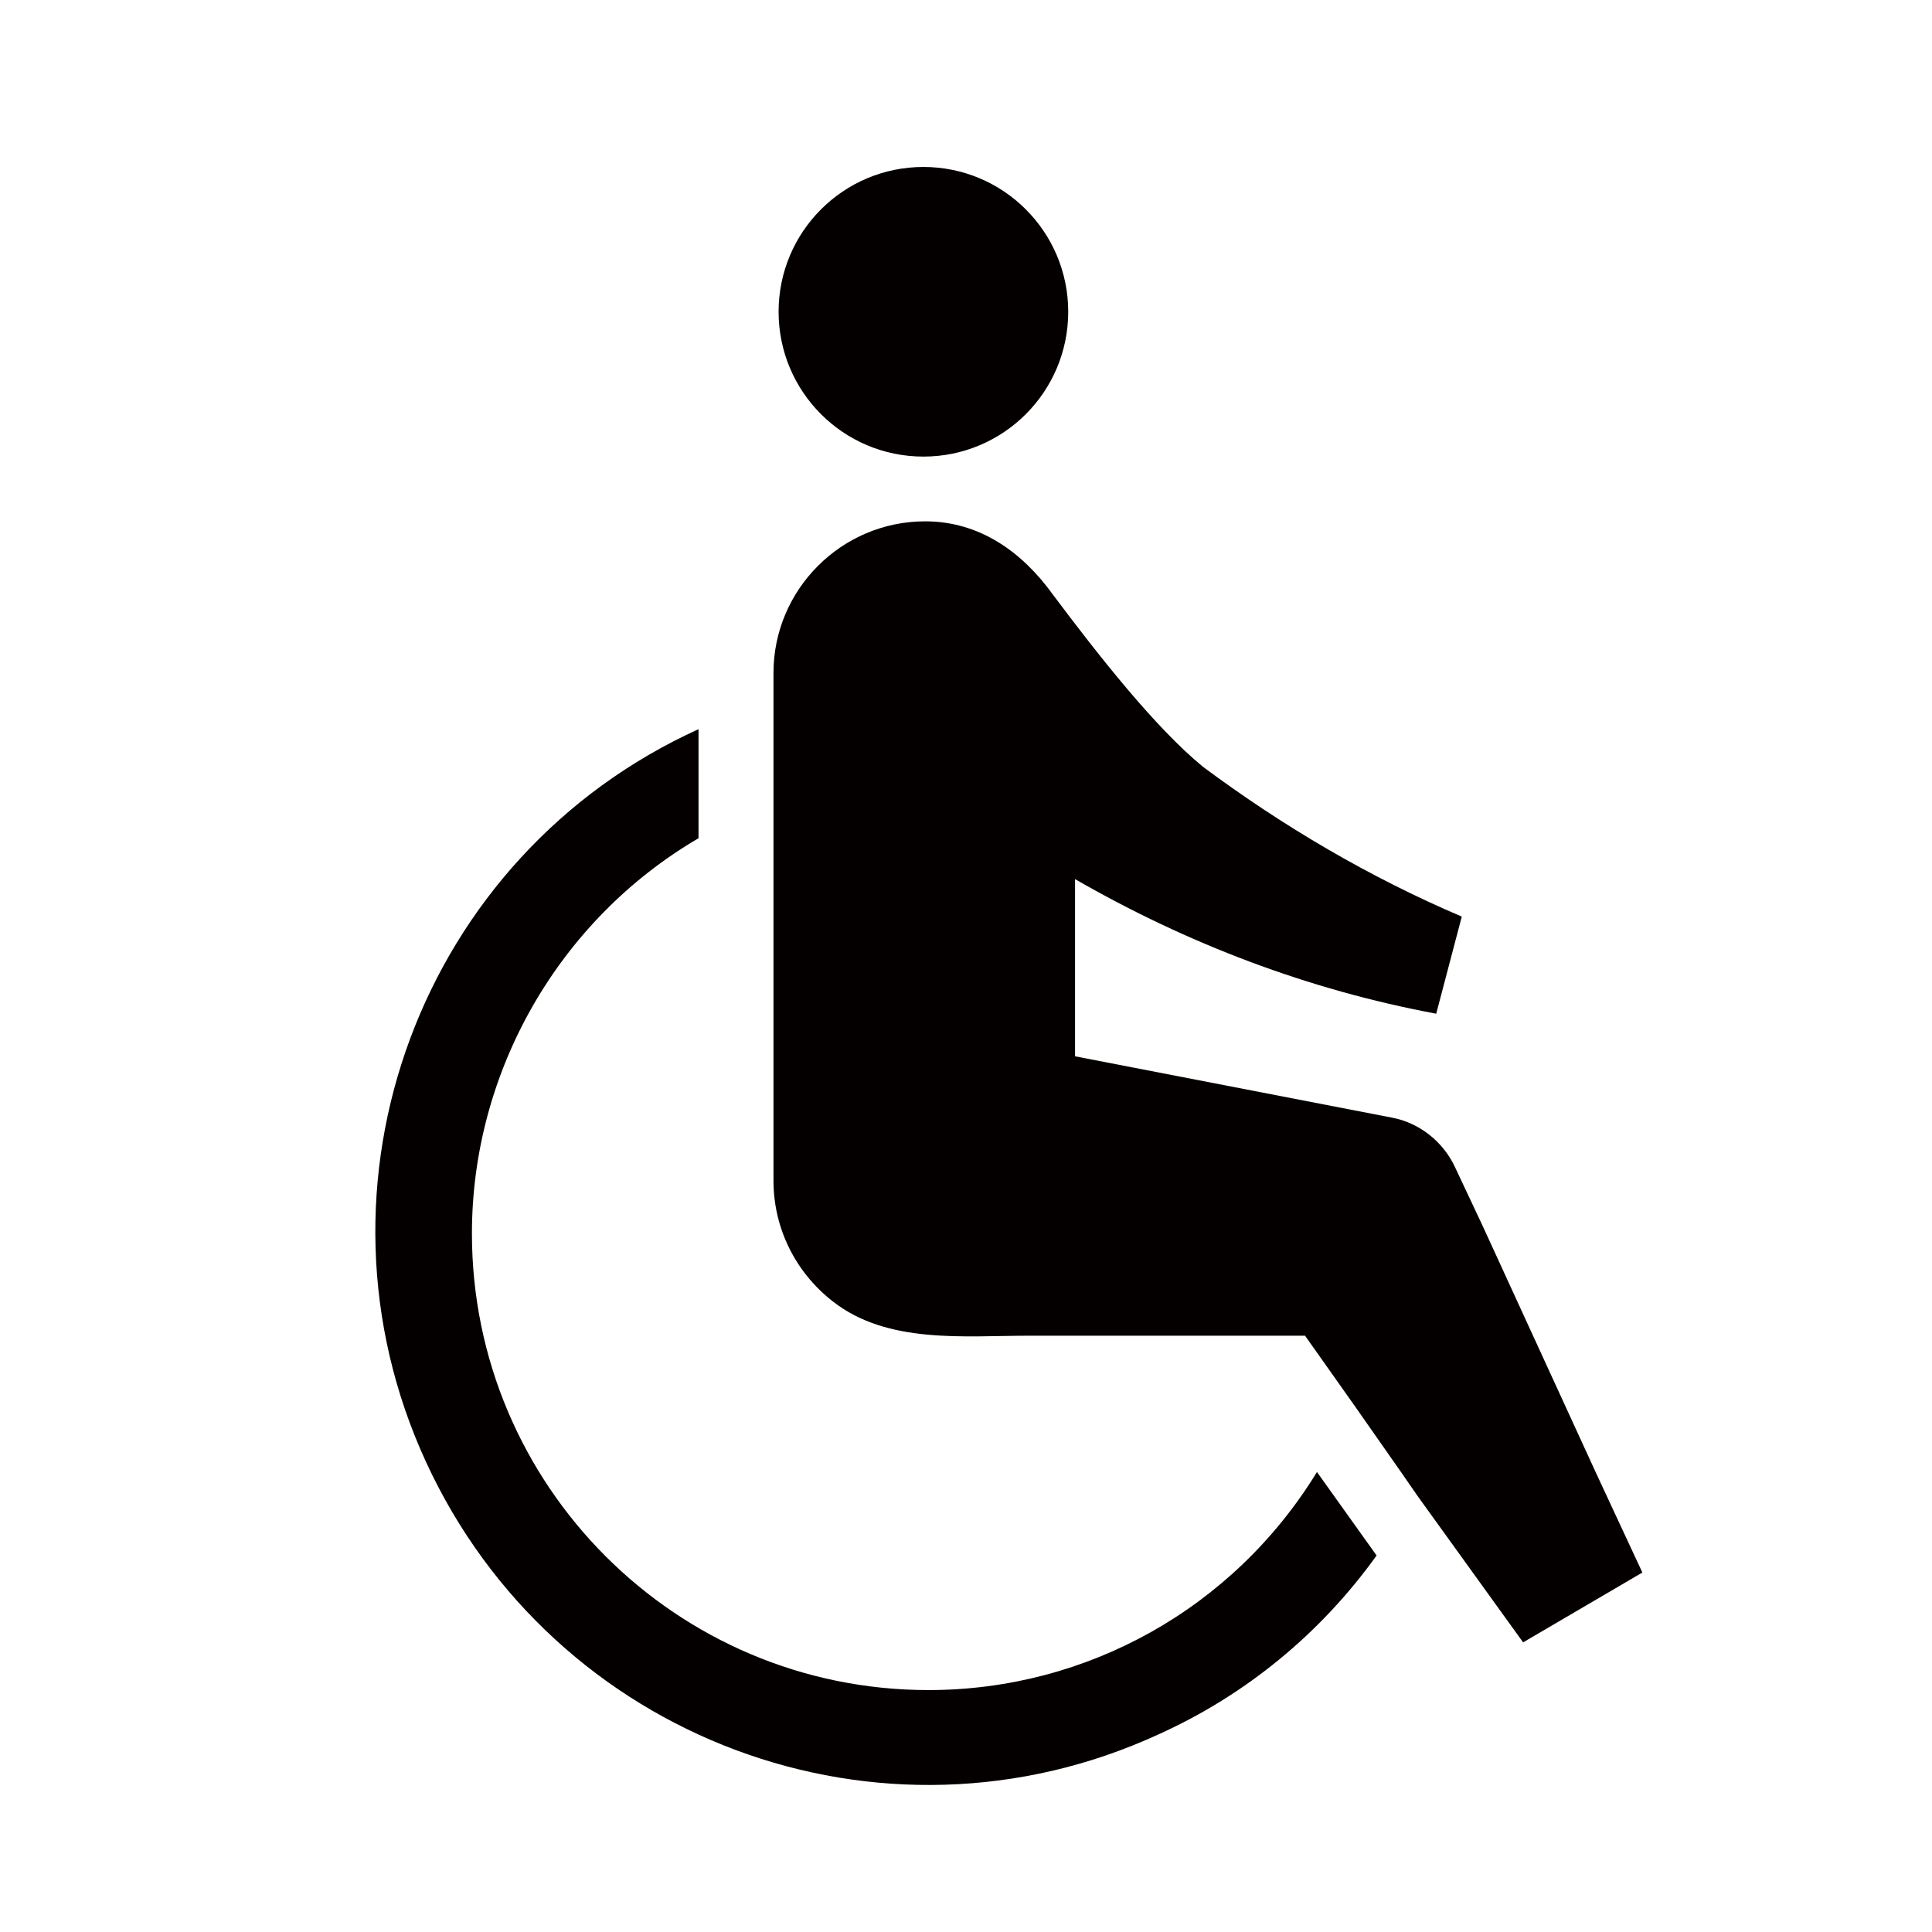
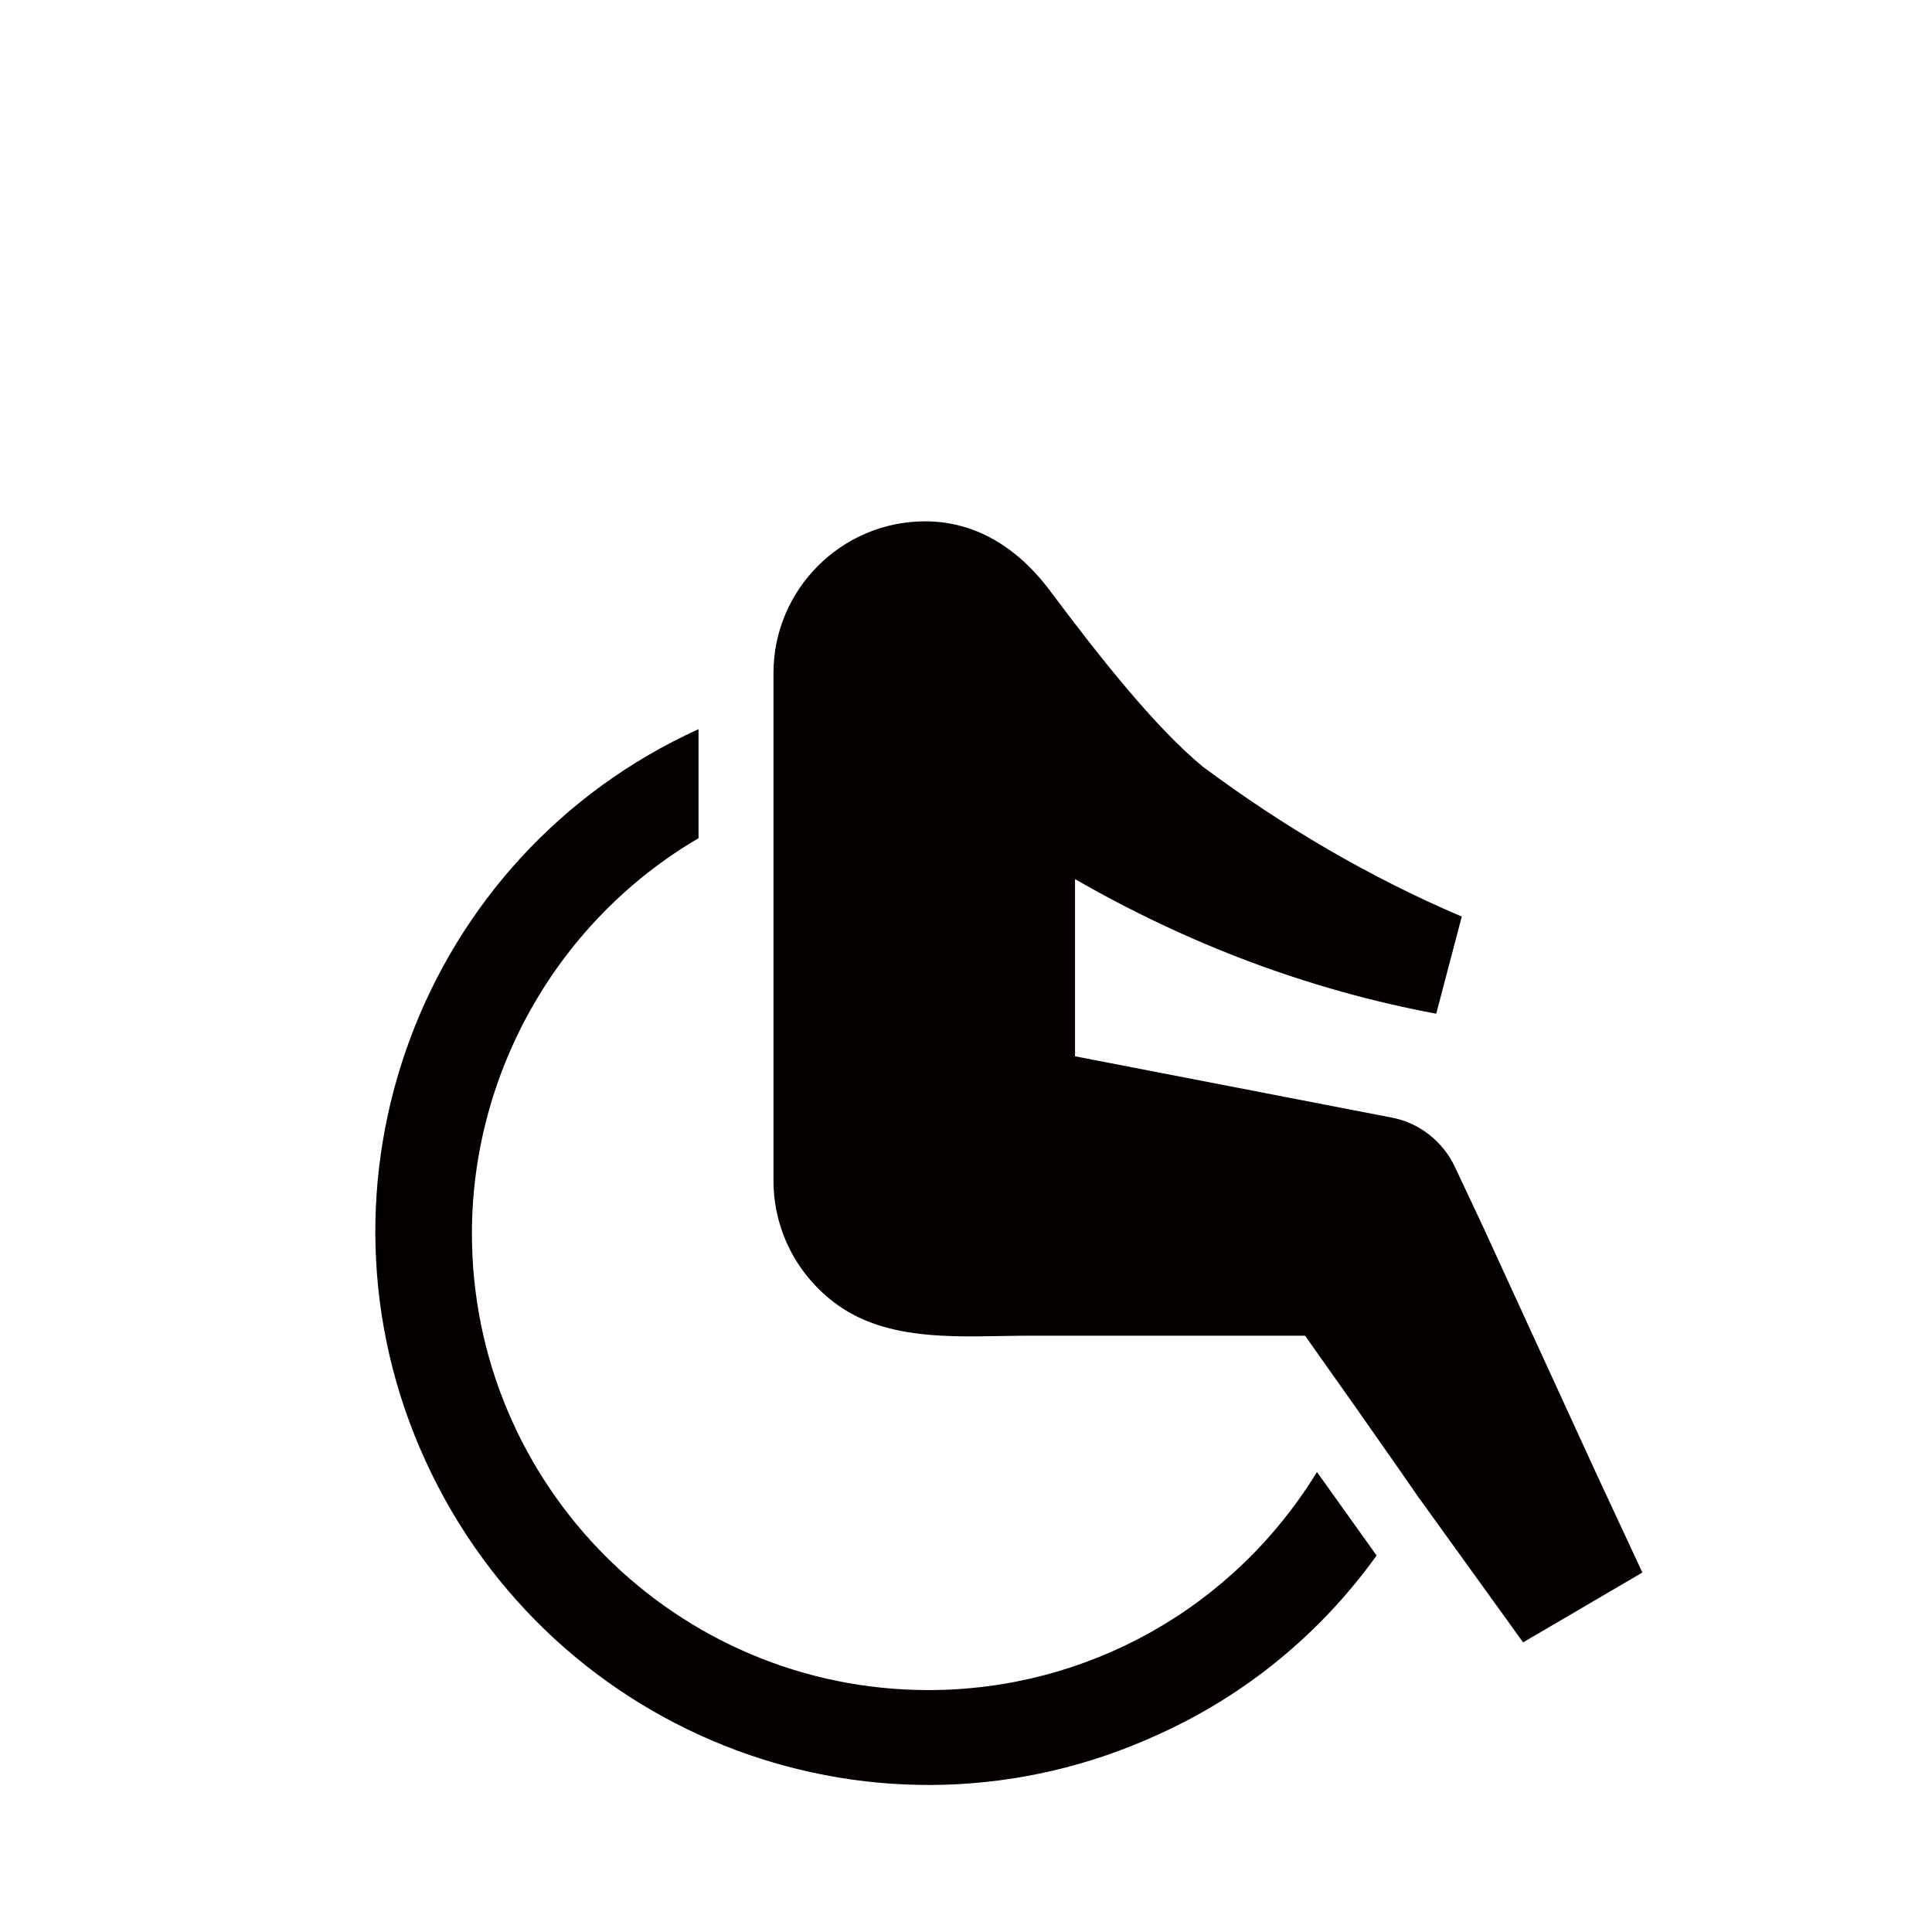
<svg xmlns="http://www.w3.org/2000/svg" version="1.1" id="レイヤー_1" x="0px" y="0px" viewBox="0 0 113.4 113.4" style="enable-background:new 0 0 113.4 113.4;" xml:space="preserve">
  <style type="text/css">
	.st0{fill:#040000;}
</style>
  <g id="レイヤー_2_00000178165703893014438600000011507919388581802117_">
    <g id="編集モード">
      <path class="st0" d="M54.5,99.2c-14.8,0-26.8-12-26.8-26.8c0-9.5,5.1-18.4,13.3-23.2v-6.4c-16.3,7.4-23.5,26.7-16,43    s26.7,23.5,43,16c5.1-2.3,9.5-5.9,12.8-10.5l-3.5-4.9C72.4,94.4,63.8,99.2,54.5,99.2z" />
-       <circle class="st0" cx="54.2" cy="18.3" r="8.5" />
      <path class="st0" d="M63.1,51.6c6.6,3.8,13.7,6.5,21.2,7.9l1.5-5.7c-5.4-2.3-10.5-5.3-15.2-8.8c-2.8-2.3-6.1-6.5-8.8-10.1    c-1.8-2.5-4.3-4.3-7.5-4.3c-4.9,0-8.9,4-8.9,8.9c0,0,0,0,0,0.1c0,0,0,0.1,0,0.1v7.7v21.8v0.1c0,2.8,1.3,5.4,3.5,7.1    c3.2,2.5,7.7,2,11.5,2h16.2l2.9,4.1l2.8,4l0.9,1.3l6.2,8.6l7-4.1l-2.7-5.8L87,71.9l-1.6-3.4c-0.7-1.5-2.1-2.6-3.7-2.9L63.1,62    V51.6z" />
    </g>
  </g>
</svg>